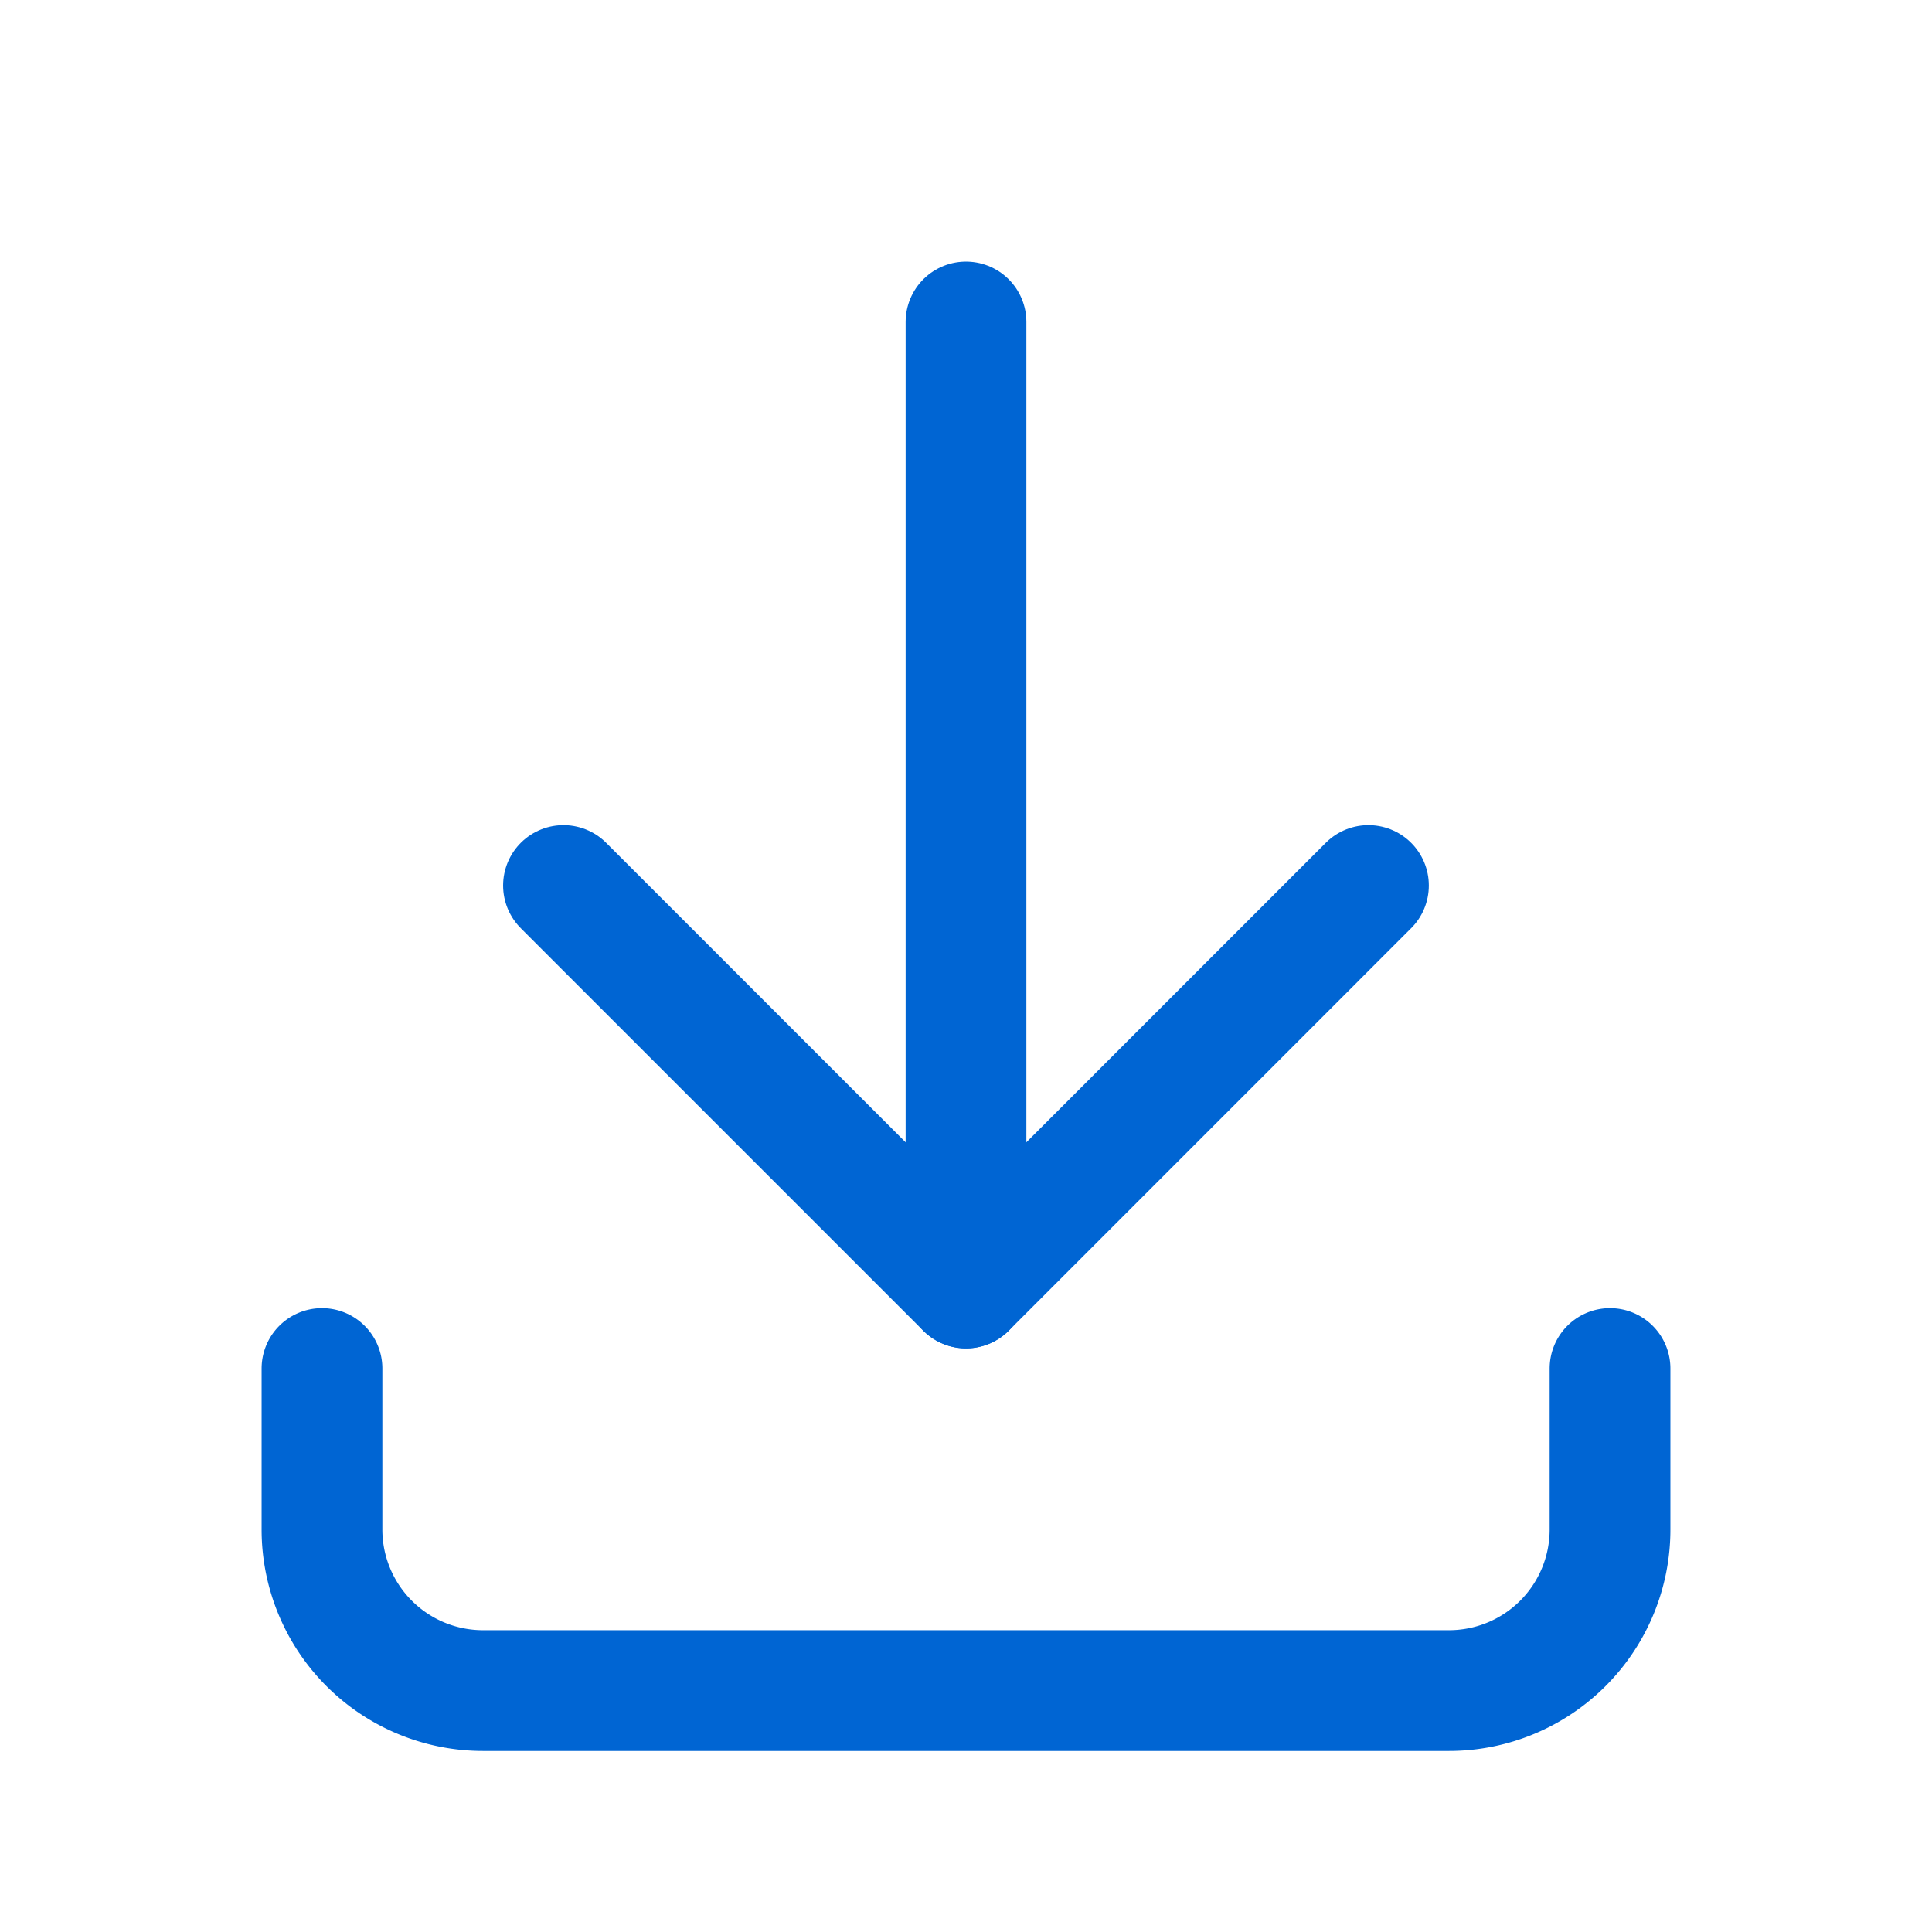
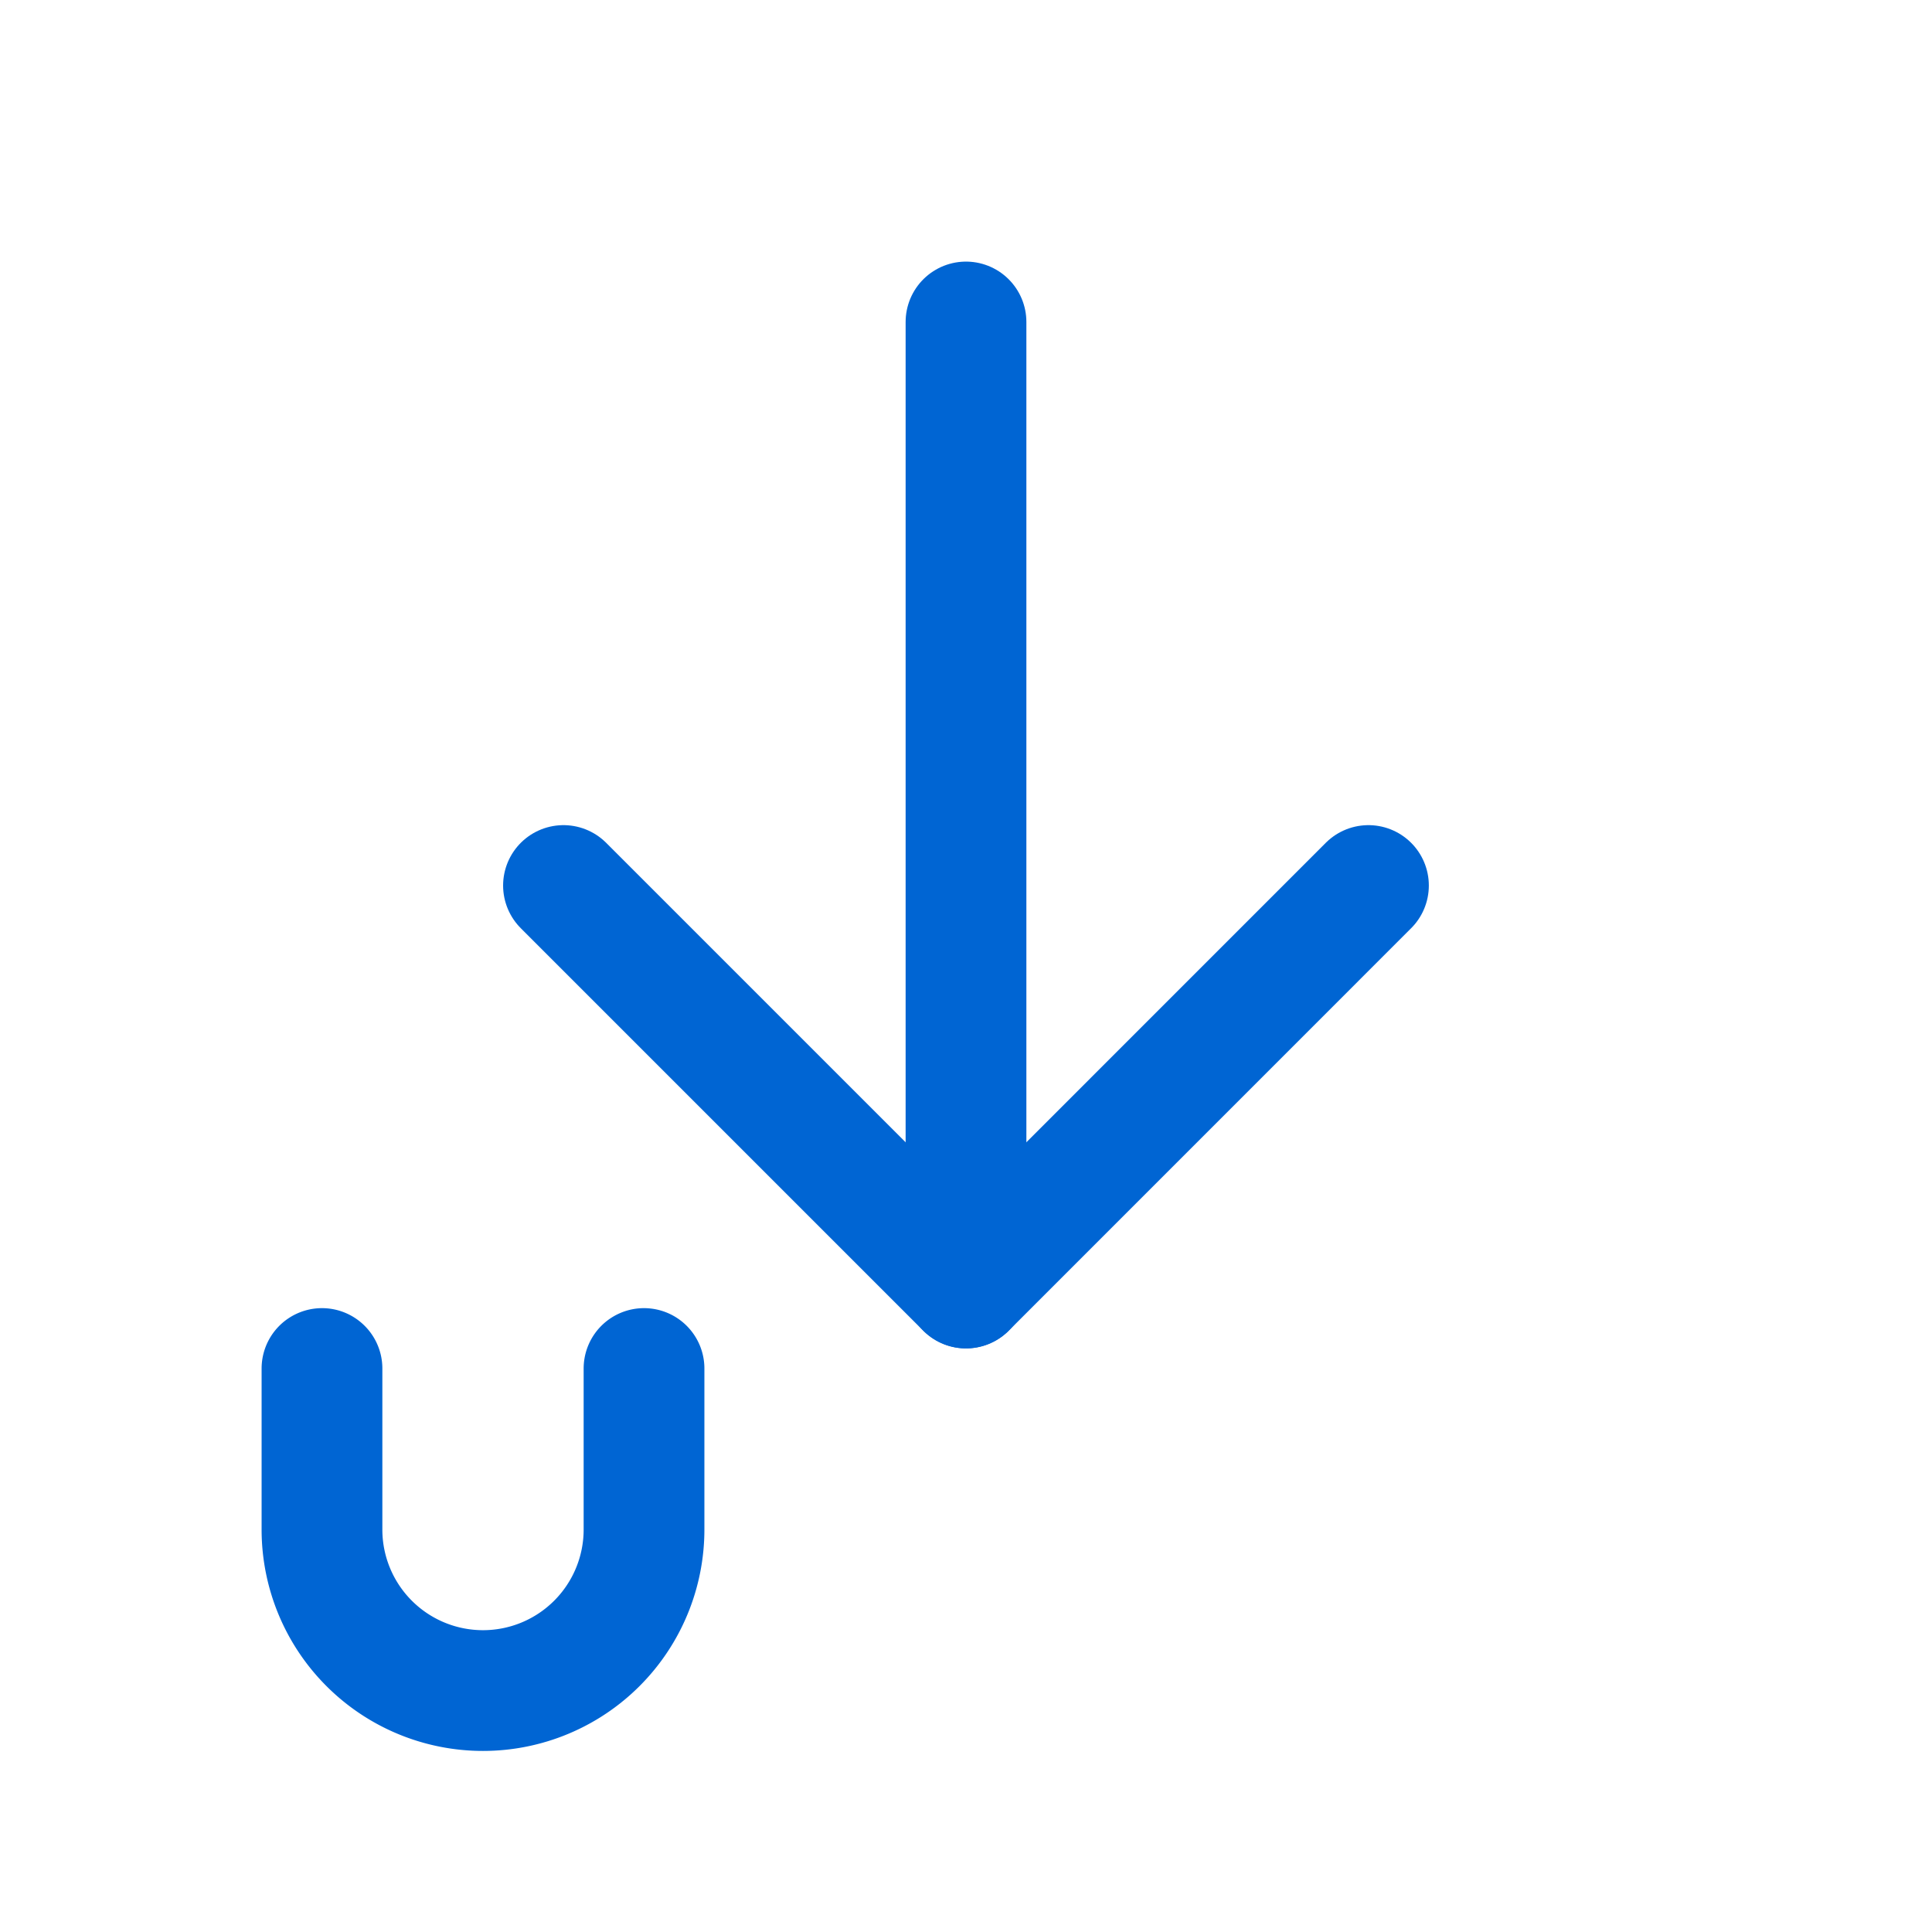
<svg xmlns="http://www.w3.org/2000/svg" id="Group_1567" data-name="Group 1567" width="32" height="32" viewBox="0 0 32 32">
-   <path id="Path_5715" data-name="Path 5715" d="M0,0H32V32H0Z" fill="none" />
-   <path id="Path_5716" data-name="Path 5716" d="M4,17v2.667a2.667,2.667,0,0,0,2.667,2.667h16a2.667,2.667,0,0,0,2.667-2.667V17" transform="translate(1.333 5.667)" fill="none" stroke="#0065d3" stroke-linecap="round" stroke-linejoin="round" stroke-width="2" />
+   <path id="Path_5716" data-name="Path 5716" d="M4,17v2.667a2.667,2.667,0,0,0,2.667,2.667a2.667,2.667,0,0,0,2.667-2.667V17" transform="translate(1.333 5.667)" fill="none" stroke="#0065d3" stroke-linecap="round" stroke-linejoin="round" stroke-width="2" />
  <path id="Path_5717" data-name="Path 5717" d="M7,11l6.667,6.667L20.333,11" transform="translate(2.333 3.667)" fill="none" stroke="#0065d3" stroke-linecap="round" stroke-linejoin="round" stroke-width="2" />
  <line id="Line_34" data-name="Line 34" y2="16" transform="translate(16 5.333)" fill="none" stroke="#0065d3" stroke-linecap="round" stroke-linejoin="round" stroke-width="2" />
</svg>